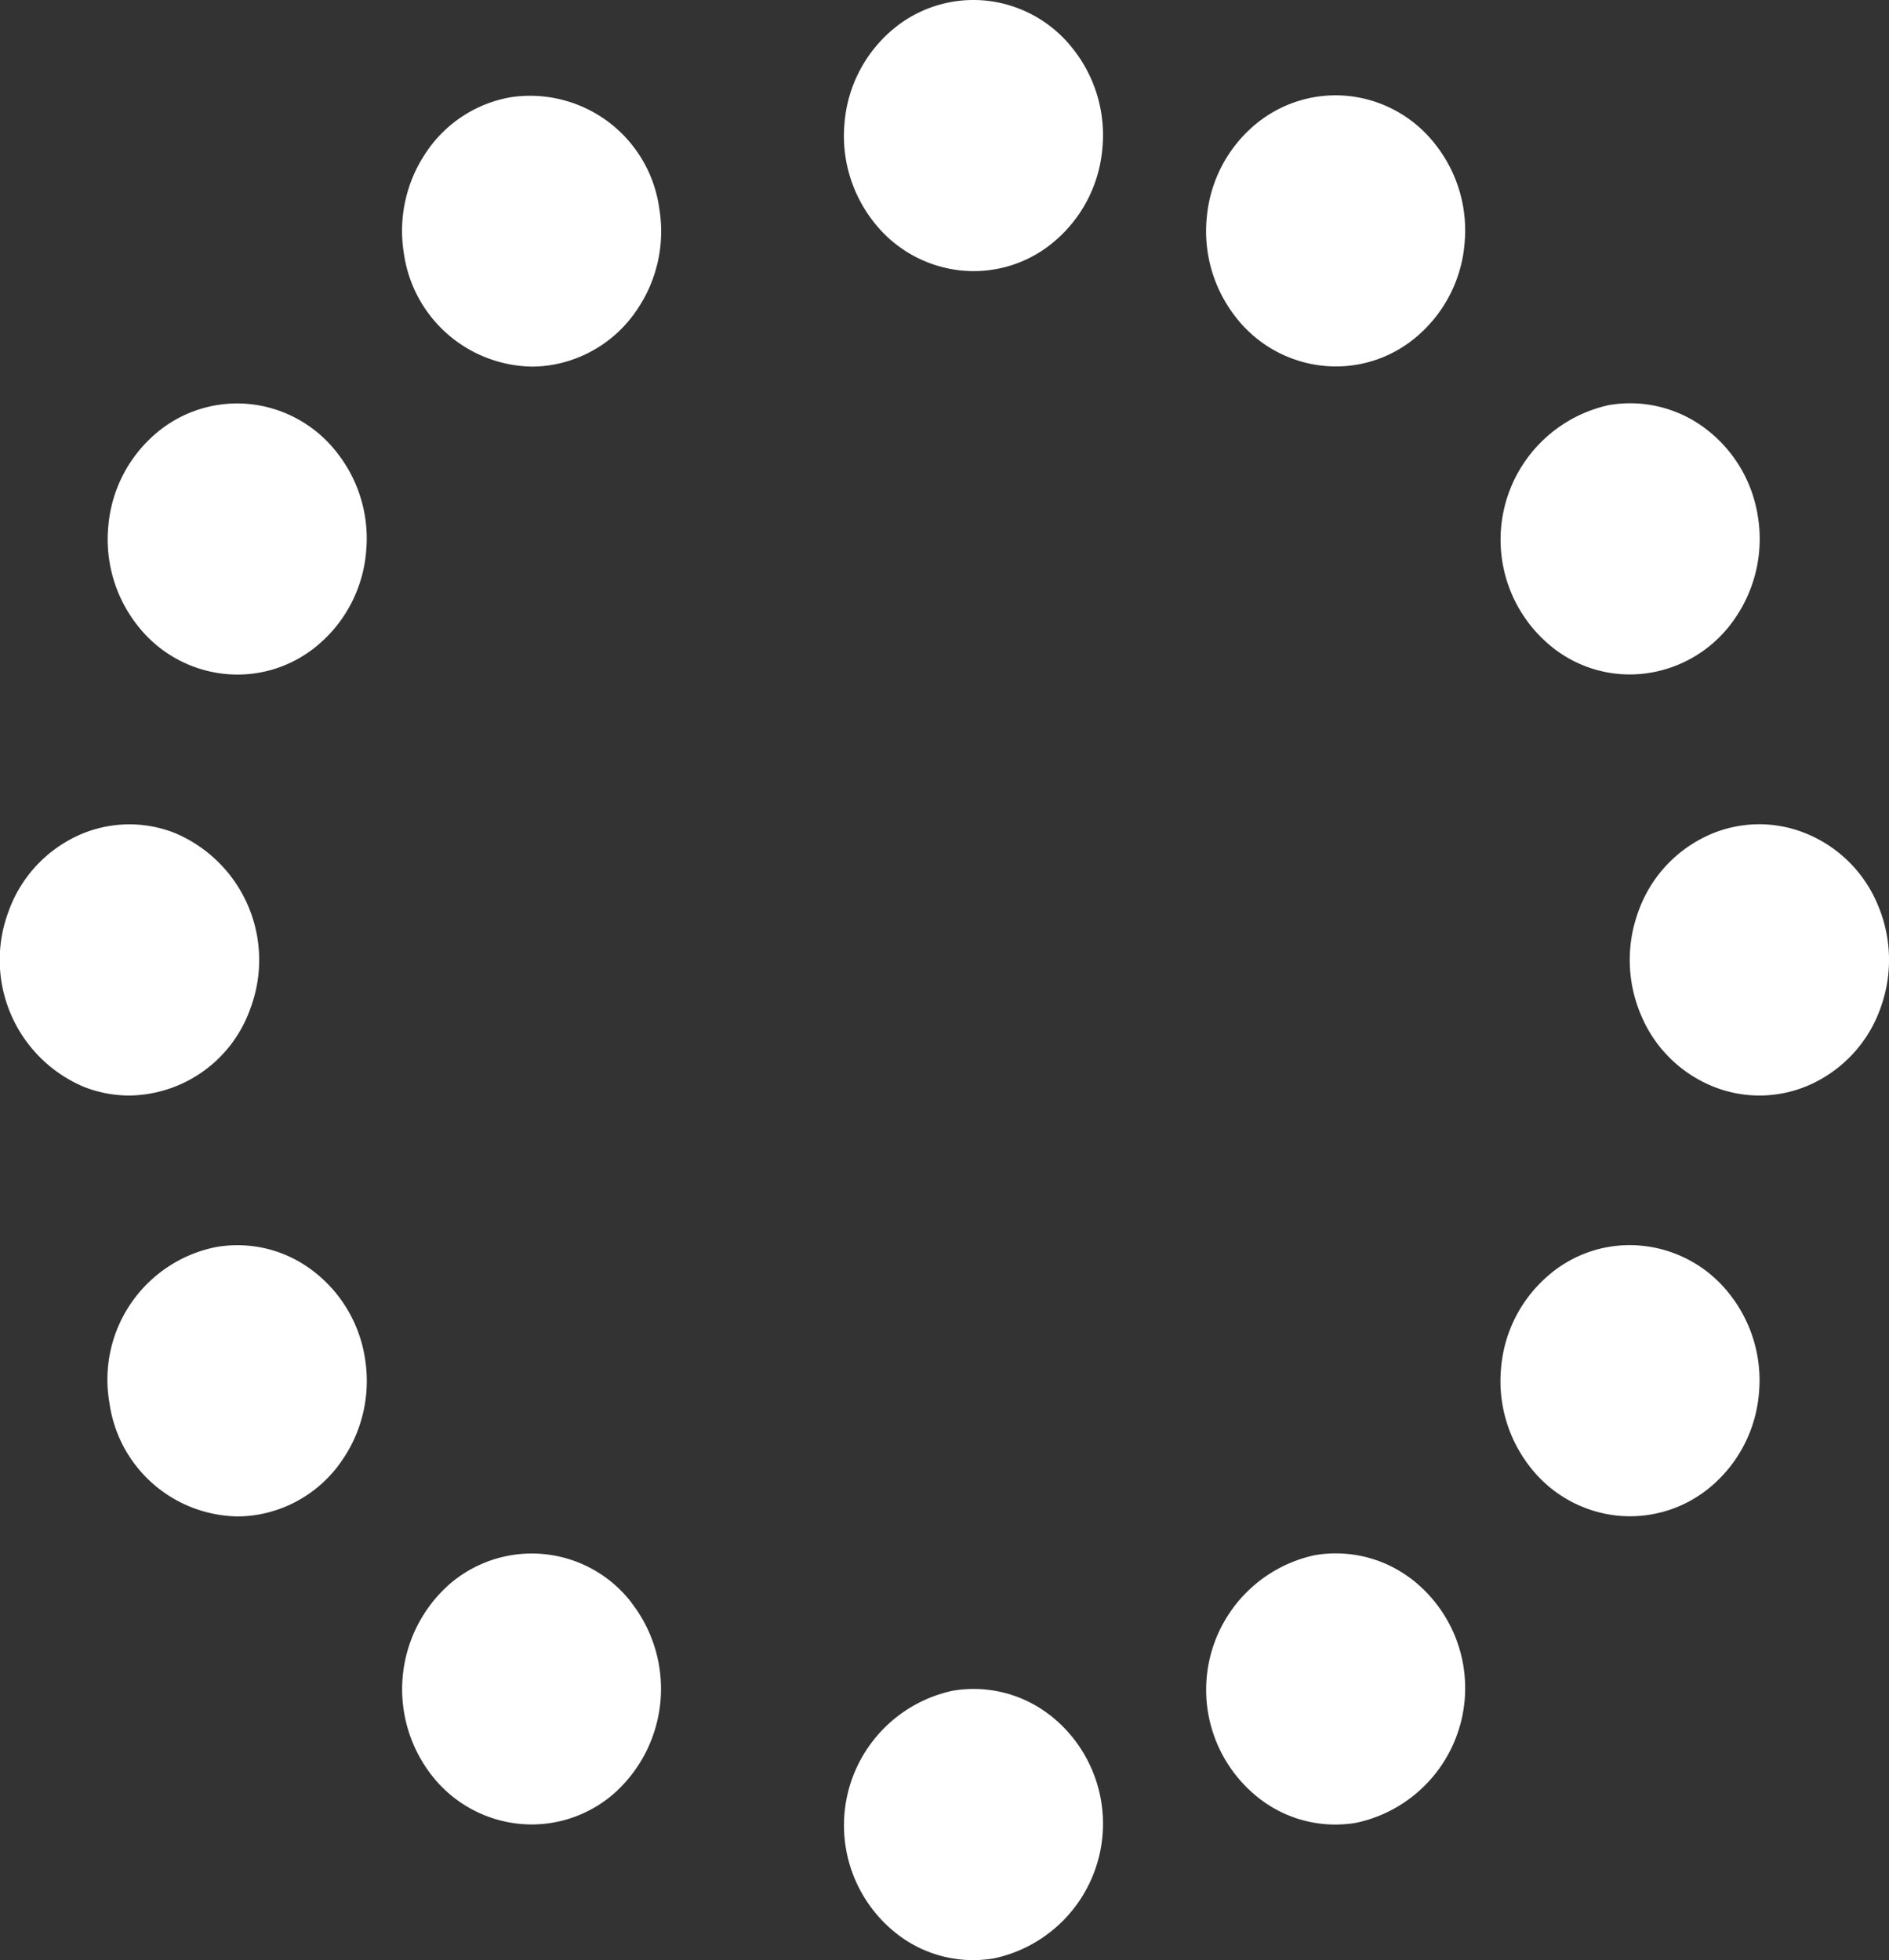
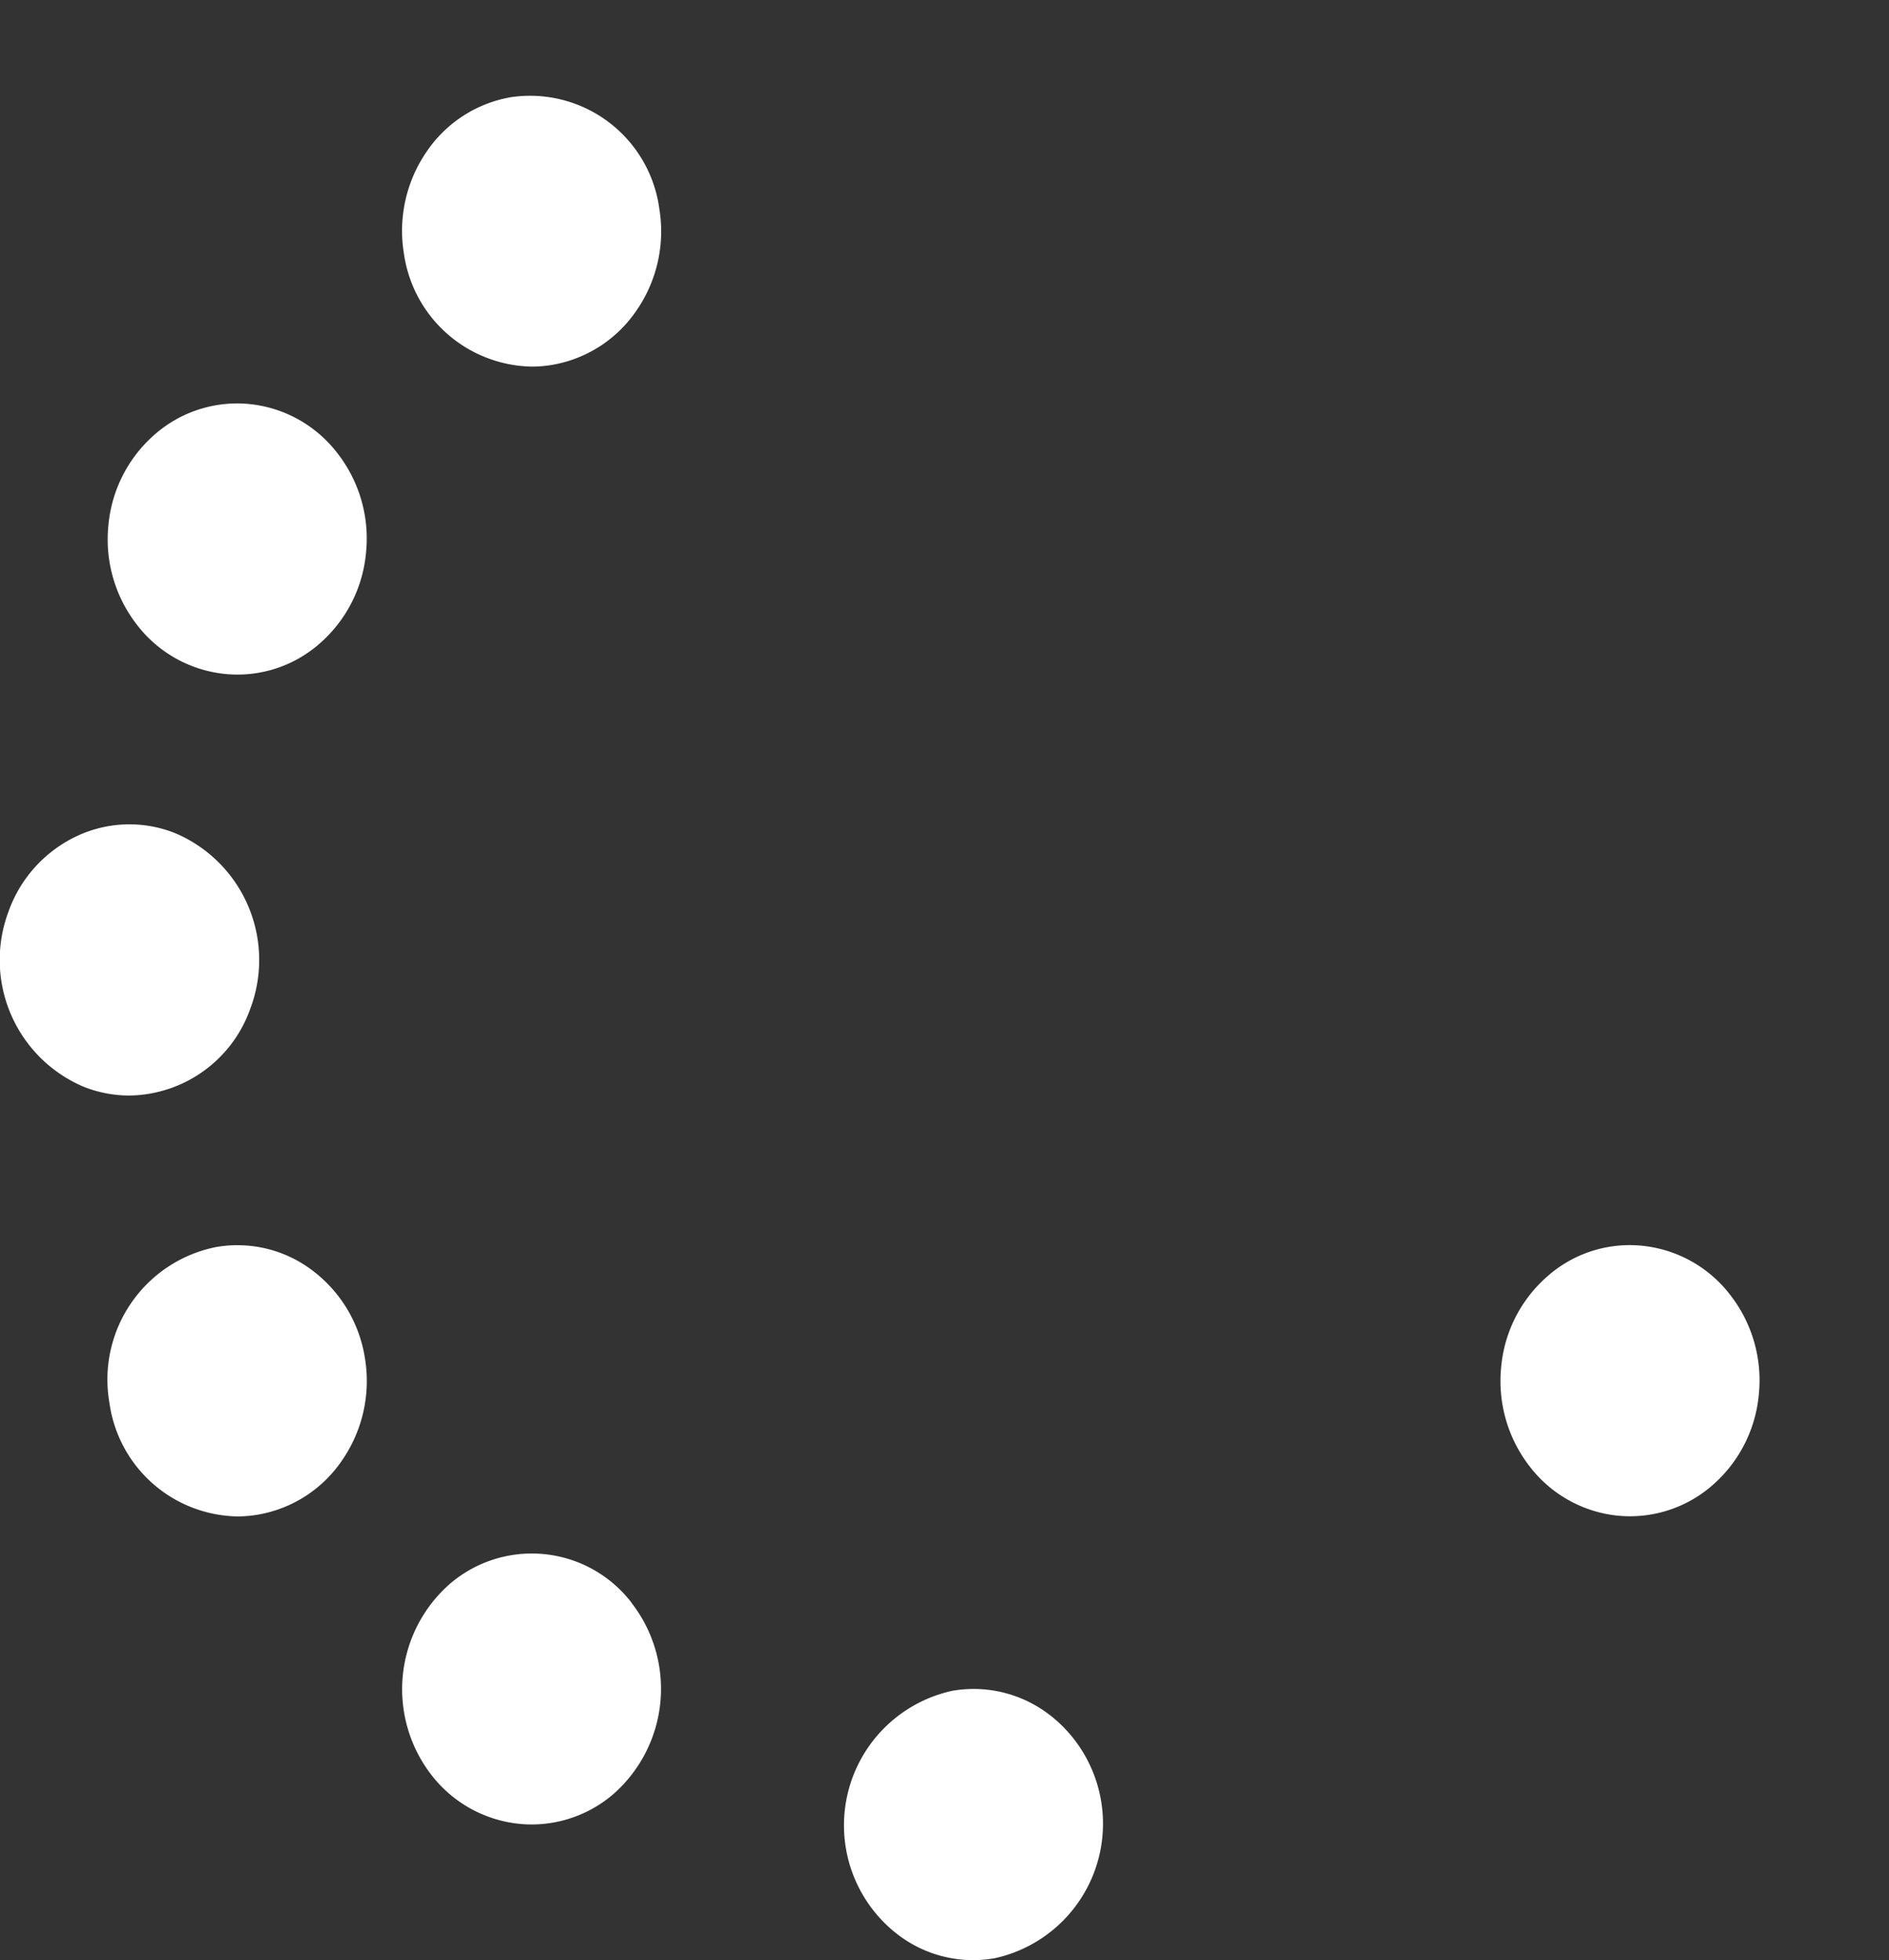
<svg xmlns="http://www.w3.org/2000/svg" width="46.941" height="48.708" viewBox="0 0 46.941 48.708">
  <rect x="0" y="0" width="46.941" height="48.708" fill="#333333" stroke="none" />
  <g id="Group_4017" data-name="Group 4017" transform="translate(0 -207.095)">
-     <path id="Path_1768" data-name="Path 1768" d="M50.121,241.173a3.261,3.261,0,0,0-1.8-1.764,3.065,3.065,0,0,0-2.462.082,3.287,3.287,0,0,0-1.684,1.88,3.49,3.49,0,0,0,.078,2.578,3.267,3.267,0,0,0,1.8,1.764,3.071,3.071,0,0,0,2.461-.083,3.289,3.289,0,0,0,1.686-1.881,3.49,3.49,0,0,0-.079-2.576" transform="translate(-3.467 -11.612)" fill="#fff" />
    <path id="Path_1769" data-name="Path 1769" d="M6.228,243.75v0a3.423,3.423,0,0,0-1.875-4.34,3.065,3.065,0,0,0-2.462.082,3.291,3.291,0,0,0-1.685,1.881,3.423,3.423,0,0,0,1.875,4.34,3.087,3.087,0,0,0,1.132.217,3.232,3.232,0,0,0,3.014-2.179" transform="translate(0 -11.611)" fill="#fff" />
-     <path id="Path_1770" data-name="Path 1770" d="M42.368,234.3a3.078,3.078,0,0,0,2.4.587,3.178,3.178,0,0,0,2.093-1.36,3.471,3.471,0,0,0,.562-2.51,3.374,3.374,0,0,0-1.3-2.19,3.1,3.1,0,0,0-2.4-.588,3.423,3.423,0,0,0-1.355,6.061" transform="translate(-3.739 -11.078)" fill="#fff" />
    <path id="Path_1771" data-name="Path 1771" d="M8.039,250.817a3.082,3.082,0,0,0-2.4-.587A3.358,3.358,0,0,0,2.988,254.1a3.27,3.27,0,0,0,3.175,2.824,3.143,3.143,0,0,0,.522-.045,3.179,3.179,0,0,0,2.093-1.361,3.469,3.469,0,0,0,.562-2.509,3.375,3.375,0,0,0-1.3-2.191" transform="translate(-0.269 -12.146)" fill="#fff" />
-     <path id="Path_1772" data-name="Path 1772" d="M35.879,226.872a3.087,3.087,0,0,0,2.357-.746,3.4,3.4,0,0,0,1.162-2.273,3.447,3.447,0,0,0-.713-2.467,3.154,3.154,0,0,0-2.171-1.218,3.113,3.113,0,0,0-2.358.746,3.4,3.4,0,0,0-1.162,2.274,3.453,3.453,0,0,0,.713,2.466,3.155,3.155,0,0,0,2.171,1.218" transform="translate(-3.006 -10.688)" fill="#fff" />
-     <path id="Path_9343" data-name="Path 9343" d="M35.879,226.872a3.087,3.087,0,0,0,2.357-.746,3.4,3.4,0,0,0,1.162-2.273,3.447,3.447,0,0,0-.713-2.467,3.154,3.154,0,0,0-2.171-1.218,3.113,3.113,0,0,0-2.358.746,3.4,3.4,0,0,0-1.162,2.274,3.453,3.453,0,0,0,.713,2.466,3.155,3.155,0,0,0,2.171,1.218" transform="translate(-12.006 -13.057)" fill="#fff" />
    <path id="Path_1773" data-name="Path 1773" d="M16.7,259.465A3.124,3.124,0,0,0,12.171,259a3.482,3.482,0,0,0-.448,4.74,3.157,3.157,0,0,0,2.491,1.23,3.115,3.115,0,0,0,2.038-.762,3.482,3.482,0,0,0,.448-4.739Z" transform="translate(-1.002 -12.537)" fill="#fff" />
-     <path id="Path_1776" data-name="Path 1776" d="M13.689,220.2h0a3.182,3.182,0,0,0-2.091,1.36,3.47,3.47,0,0,0-.561,2.51,3.269,3.269,0,0,0,3.174,2.823,3.053,3.053,0,0,0,.524-.045,3.181,3.181,0,0,0,2.091-1.36,3.459,3.459,0,0,0,.561-2.51,3.241,3.241,0,0,0-3.7-2.778" transform="translate(-1.002 -10.688)" fill="#fff" />
-     <path id="Path_1777" data-name="Path 1777" d="M38.073,258.865a3.087,3.087,0,0,0-2.4-.587,3.422,3.422,0,0,0-1.354,6.06,3.076,3.076,0,0,0,2.4.587,3.422,3.422,0,0,0,1.356-6.06" transform="translate(-3.006 -12.536)" fill="#fff" />
+     <path id="Path_1776" data-name="Path 1776" d="M13.689,220.2a3.182,3.182,0,0,0-2.091,1.36,3.47,3.47,0,0,0-.561,2.51,3.269,3.269,0,0,0,3.174,2.823,3.053,3.053,0,0,0,.524-.045,3.181,3.181,0,0,0,2.091-1.36,3.459,3.459,0,0,0,.561-2.51,3.241,3.241,0,0,0-3.7-2.778" transform="translate(-1.002 -10.688)" fill="#fff" />
    <path id="Path_9344" data-name="Path 9344" d="M38.073,258.865a3.087,3.087,0,0,0-2.4-.587,3.422,3.422,0,0,0-1.354,6.06,3.076,3.076,0,0,0,2.4.587,3.422,3.422,0,0,0,1.356-6.06" transform="translate(-12.006 -9.167)" fill="#fff" />
    <path id="Path_1778" data-name="Path 1778" d="M5.845,234.919a3.089,3.089,0,0,0,2.358-.746A3.4,3.4,0,0,0,9.365,231.9a3.445,3.445,0,0,0-.713-2.467,3.154,3.154,0,0,0-2.17-1.218,3.107,3.107,0,0,0-2.358.746,3.4,3.4,0,0,0-1.162,2.273,3.455,3.455,0,0,0,.713,2.468,3.156,3.156,0,0,0,2.171,1.217" transform="translate(-0.269 -11.078)" fill="#fff" />
    <path id="Path_1779" data-name="Path 1779" d="M44.562,250.2a3.08,3.08,0,0,0-2.358.747,3.394,3.394,0,0,0-1.162,2.271,3.459,3.459,0,0,0,.713,2.469,3.16,3.16,0,0,0,2.171,1.217,3.112,3.112,0,0,0,2.358-.747,3.4,3.4,0,0,0,1.162-2.272,3.451,3.451,0,0,0-.713-2.467,3.156,3.156,0,0,0-2.17-1.218" transform="translate(-3.739 -12.146)" fill="#fff" />
  </g>
</svg>